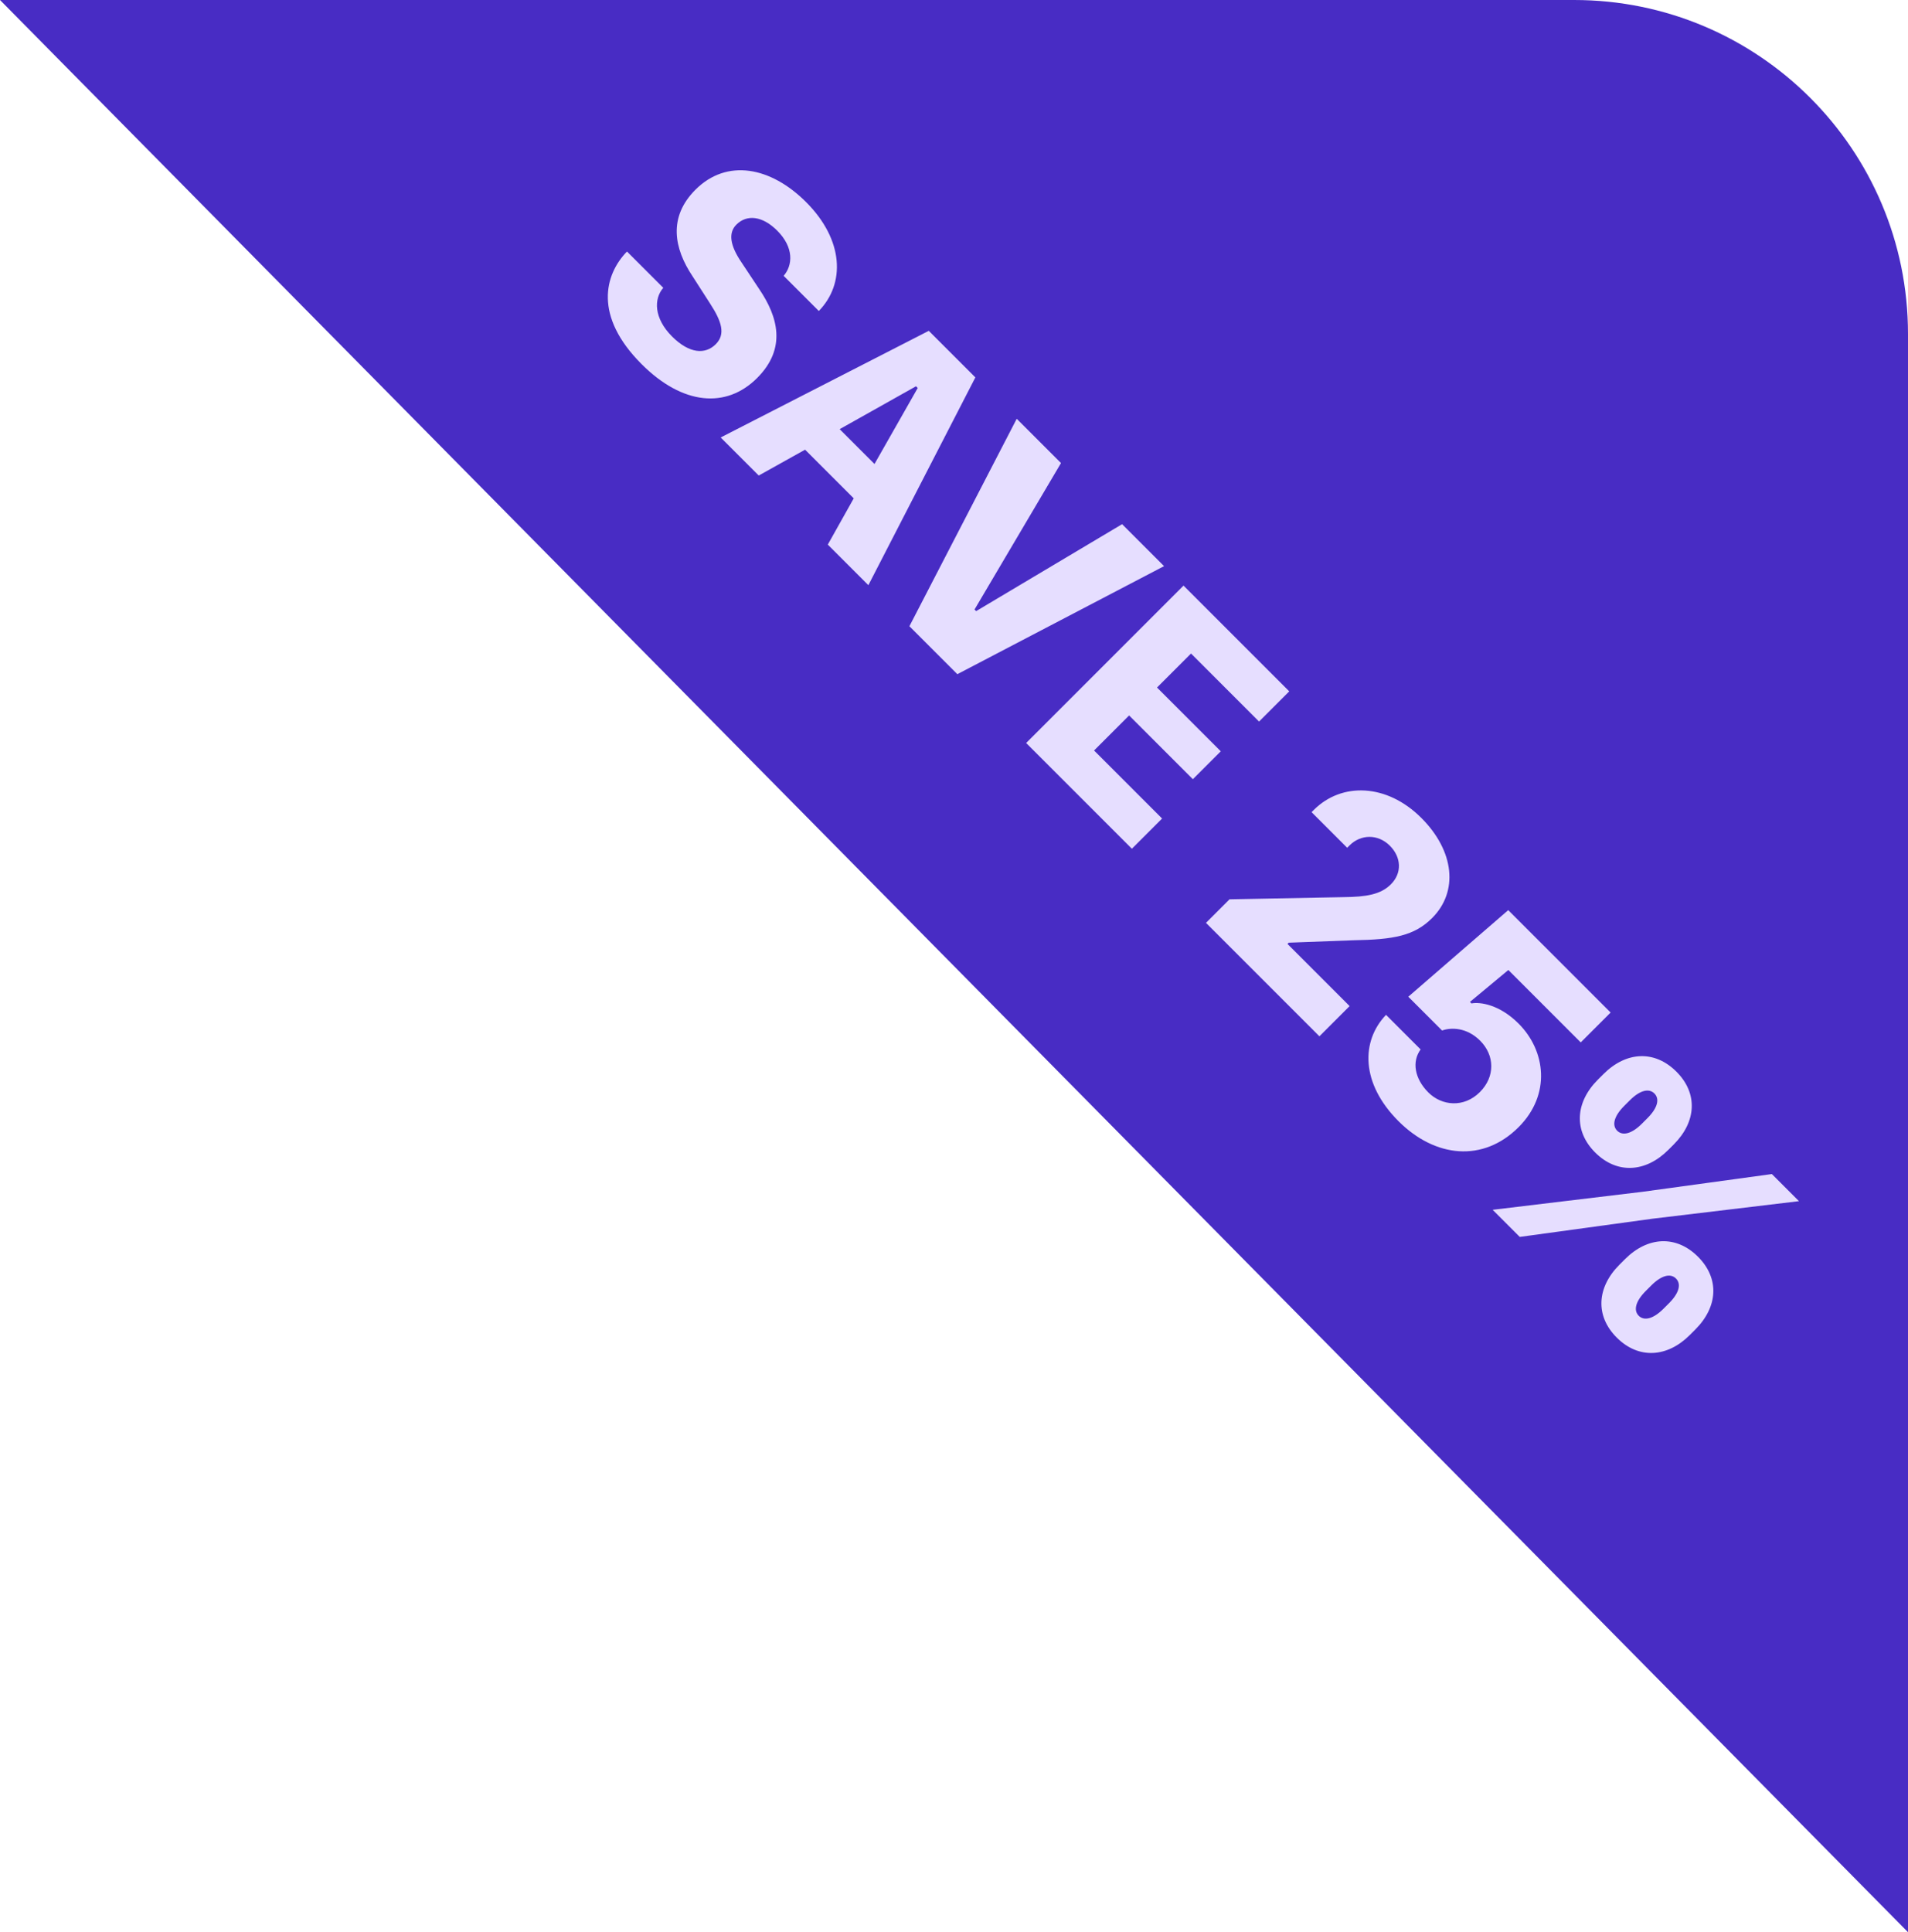
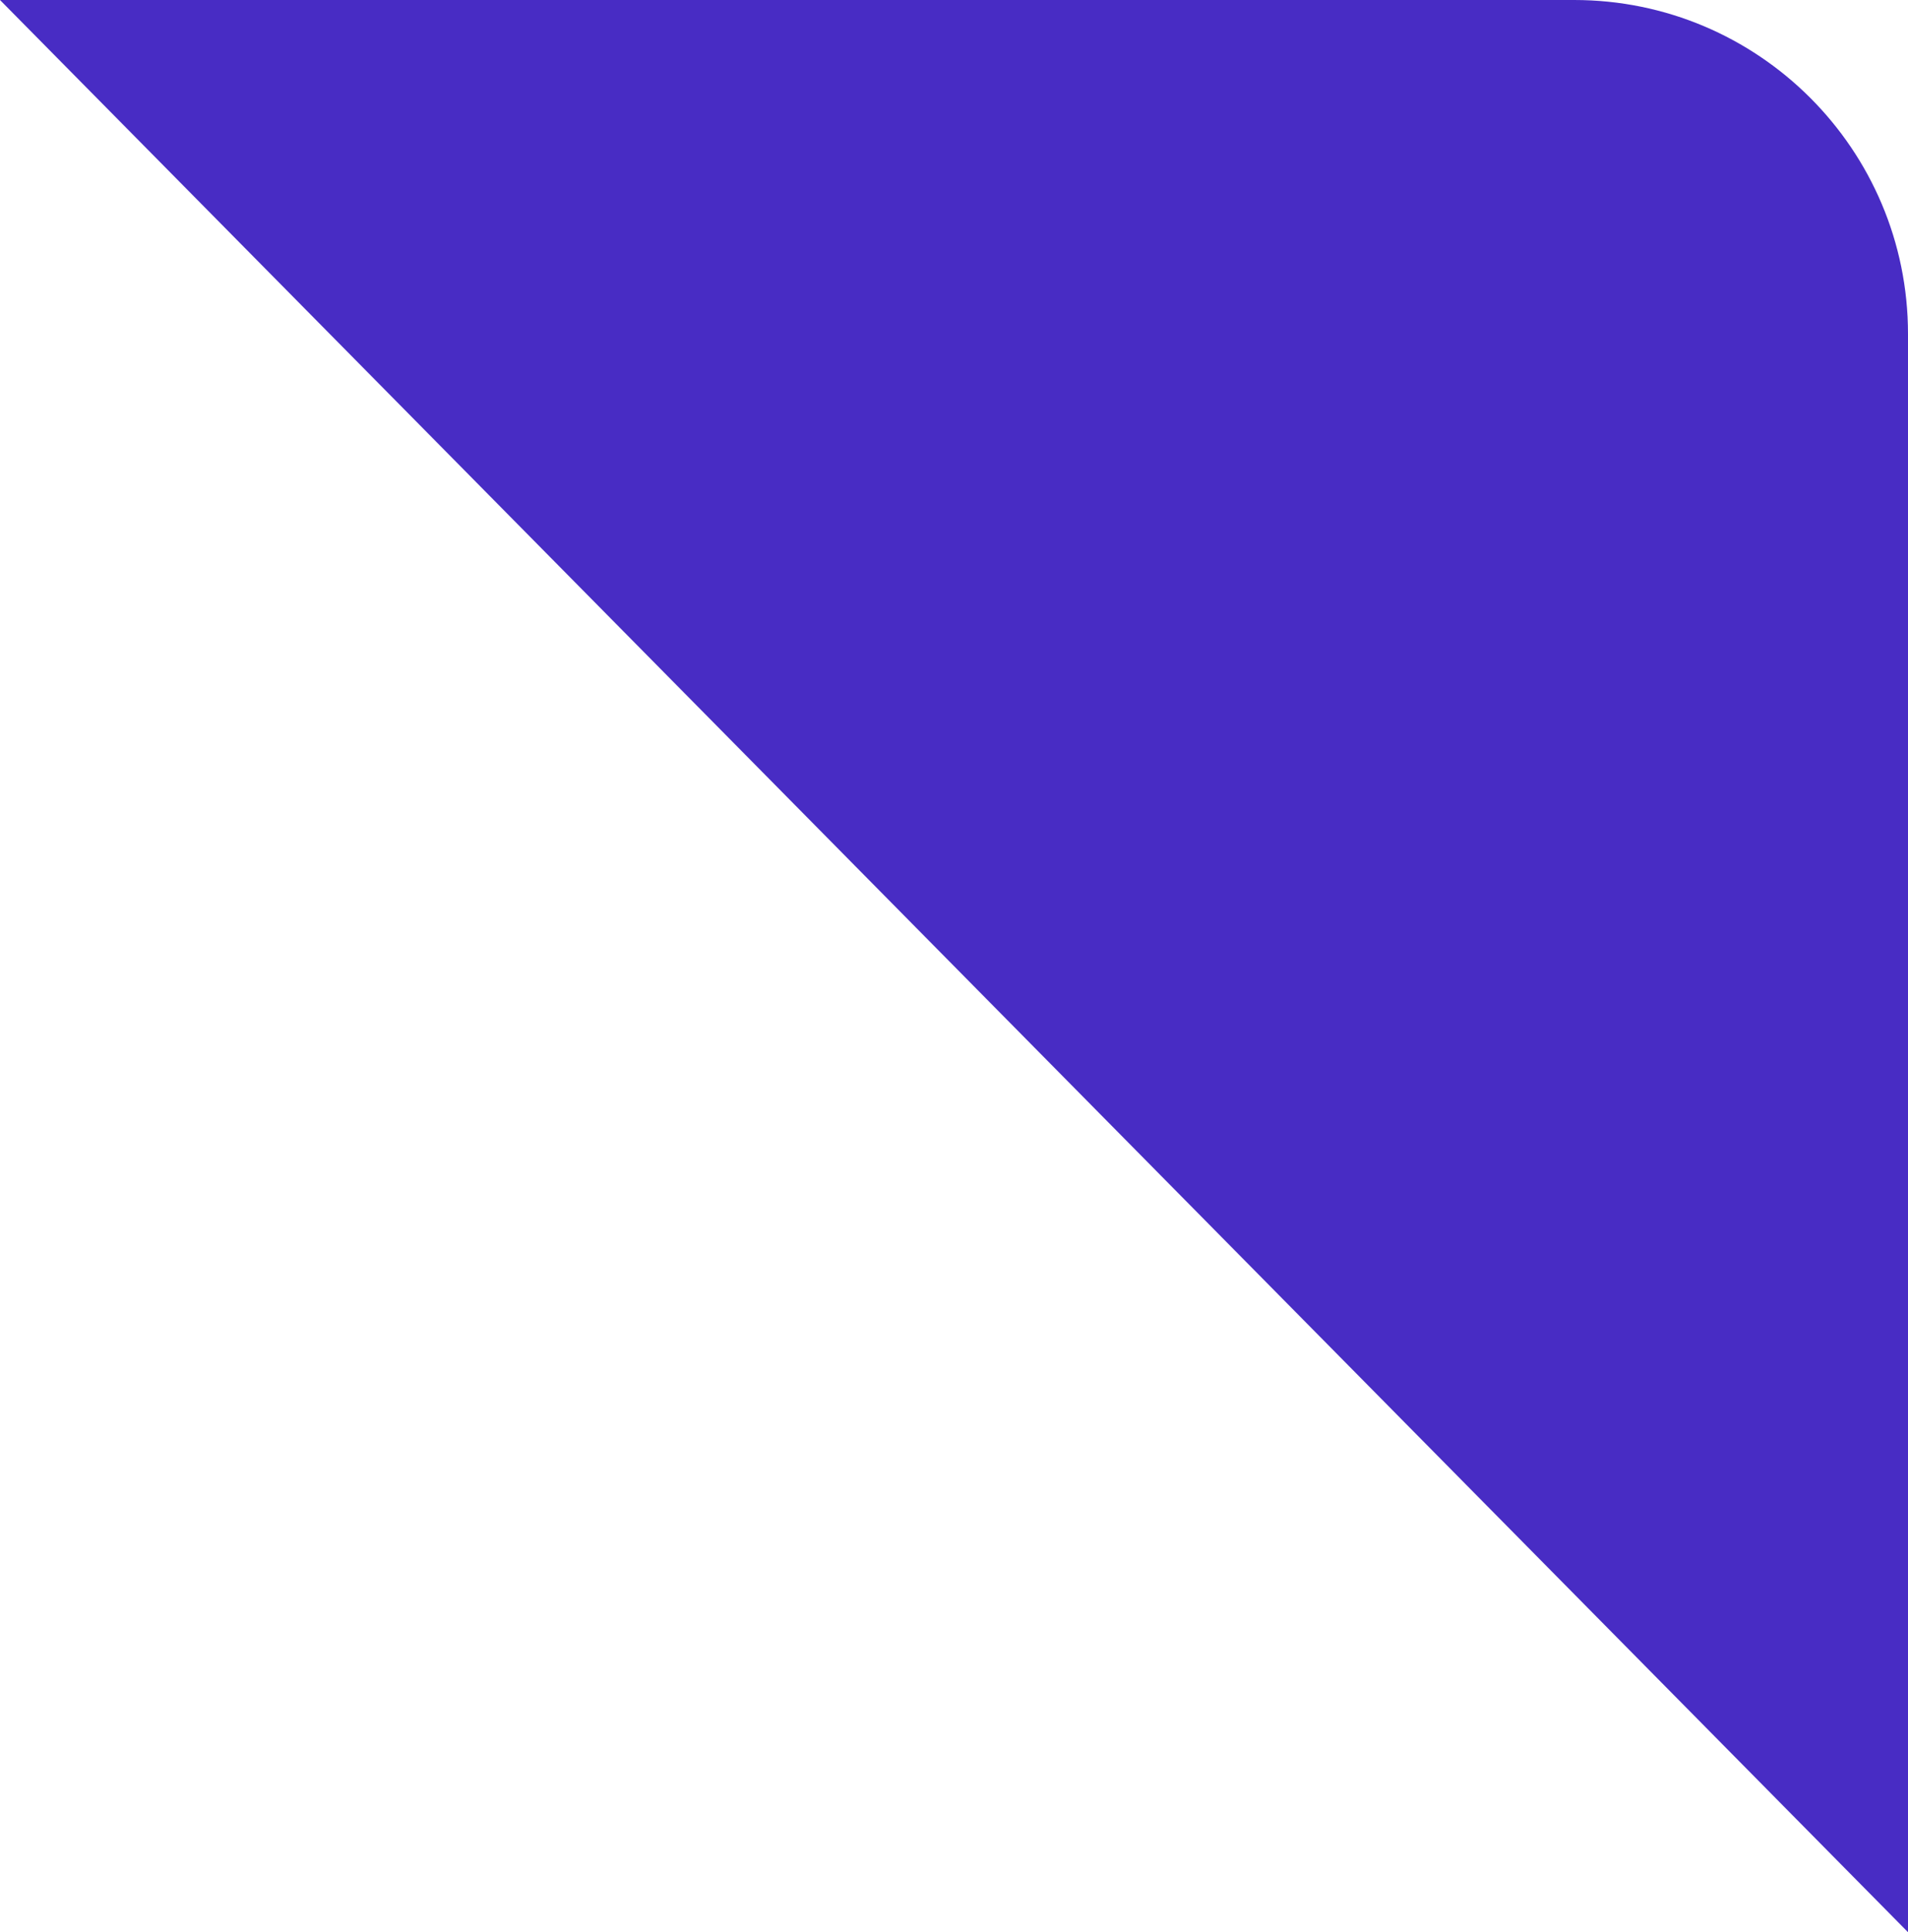
<svg xmlns="http://www.w3.org/2000/svg" width="80" height="81" viewBox="0 0 80 81">
  <g fill="none" fill-rule="evenodd">
    <path fill="#482CC4" d="M0,0 L66,0 C73.732,-1.42034288e-15 80,6.268 80,14 L80,81 L0,0 Z" />
-     <path fill="#E6DEFF" d="M18.348,33.611 L20.501,33.611 C20.542,34.219 21.117,34.793 22.204,34.793 C23.236,34.793 23.728,34.342 23.728,33.727 C23.728,33.146 23.256,32.879 22.347,32.688 L21.028,32.401 C19.647,32.127 18.546,31.375 18.546,29.748 C18.546,27.882 20.105,26.836 22.19,26.836 C24.446,26.836 25.779,28.094 25.799,29.687 L23.714,29.687 C23.673,29.106 23.188,28.538 22.183,28.538 C21.301,28.538 20.795,28.955 20.795,29.571 C20.795,30.07 21.24,30.377 22.046,30.534 L23.4,30.808 C24.74,31.068 25.957,31.731 25.957,33.501 C25.957,35.326 24.562,36.516 22.122,36.516 C19.271,36.516 18.369,34.964 18.348,33.611 Z M28.895,36.345 L26.639,36.345 L29.647,27.014 L32.409,27.014 L35.396,36.345 L32.99,36.345 L32.388,34.205 L29.503,34.205 L28.895,36.345 Z M31.014,29.037 L30.912,29.037 L29.92,32.571 L31.985,32.571 L31.014,29.037 Z M40.672,36.345 L37.829,36.345 L34.862,27.014 L37.487,27.014 L39.264,33.918 L39.36,33.918 L41.11,27.014 L43.598,27.014 L40.672,36.345 Z M51.021,34.554 L51.021,36.345 L44.752,36.345 L44.752,27.014 L51.021,27.014 L51.021,28.805 L46.988,28.805 L46.988,30.821 L50.768,30.821 L50.768,32.476 L46.988,32.476 L46.988,34.554 L51.021,34.554 Z M57.376,29.933 L55.264,29.933 L55.264,29.803 C55.264,28.149 56.645,26.85 58.689,26.85 C60.665,26.85 61.977,27.937 61.977,29.495 C61.977,30.555 61.478,31.273 60.309,32.483 L58.457,34.479 L58.457,34.554 L62.141,34.554 L62.141,36.345 L55.415,36.345 L55.415,34.95 L58.737,31.498 C59.393,30.828 59.755,30.329 59.755,29.721 C59.755,29.051 59.263,28.607 58.58,28.607 C57.862,28.607 57.376,29.14 57.376,29.789 L57.376,29.933 Z M63.48,33.734 L65.531,33.734 C65.626,34.356 66.214,34.78 67.035,34.78 C67.828,34.78 68.552,34.192 68.552,33.241 C68.552,32.332 67.91,31.71 67.035,31.71 C66.242,31.71 65.777,32.175 65.606,32.537 L63.603,32.537 L63.999,27.007 L70.07,27.007 L70.07,28.778 L65.777,28.778 L65.585,30.863 L65.674,30.863 C65.879,30.562 66.529,30.063 67.67,30.063 C69.284,30.063 70.74,31.204 70.74,33.132 C70.74,35.231 69.181,36.516 67,36.516 C64.758,36.516 63.514,35.258 63.48,33.734 Z M79.366,33.891 L79.366,34.219 C79.366,34.827 79.571,35.162 79.892,35.162 C80.213,35.162 80.418,34.827 80.418,34.219 L80.418,33.891 C80.418,33.282 80.213,32.954 79.892,32.954 C79.571,32.954 79.366,33.282 79.366,33.891 Z M77.807,34.219 L77.807,33.891 C77.807,32.544 78.607,31.655 79.899,31.655 C81.184,31.655 81.977,32.544 81.977,33.891 L81.977,34.219 C81.977,35.545 81.191,36.461 79.885,36.461 C78.6,36.461 77.807,35.566 77.807,34.219 Z M73.241,29.044 L73.241,29.372 C73.241,29.981 73.446,30.316 73.767,30.316 C74.088,30.316 74.293,29.981 74.293,29.372 L74.293,29.044 C74.293,28.436 74.088,28.108 73.767,28.108 C73.446,28.108 73.241,28.436 73.241,29.044 Z M71.682,29.372 L71.682,29.044 C71.682,27.697 72.482,26.809 73.774,26.809 C75.059,26.809 75.852,27.697 75.852,29.044 L75.852,29.372 C75.852,30.698 75.066,31.614 73.76,31.614 C72.475,31.614 71.682,30.719 71.682,29.372 Z M74.027,36.352 L72.42,36.352 L76.324,31.382 L79.639,27.014 L81.246,27.014 L77.431,31.867 L74.027,36.352 Z" transform="rotate(45 50.163 31.662)" />
  </g>
</svg>